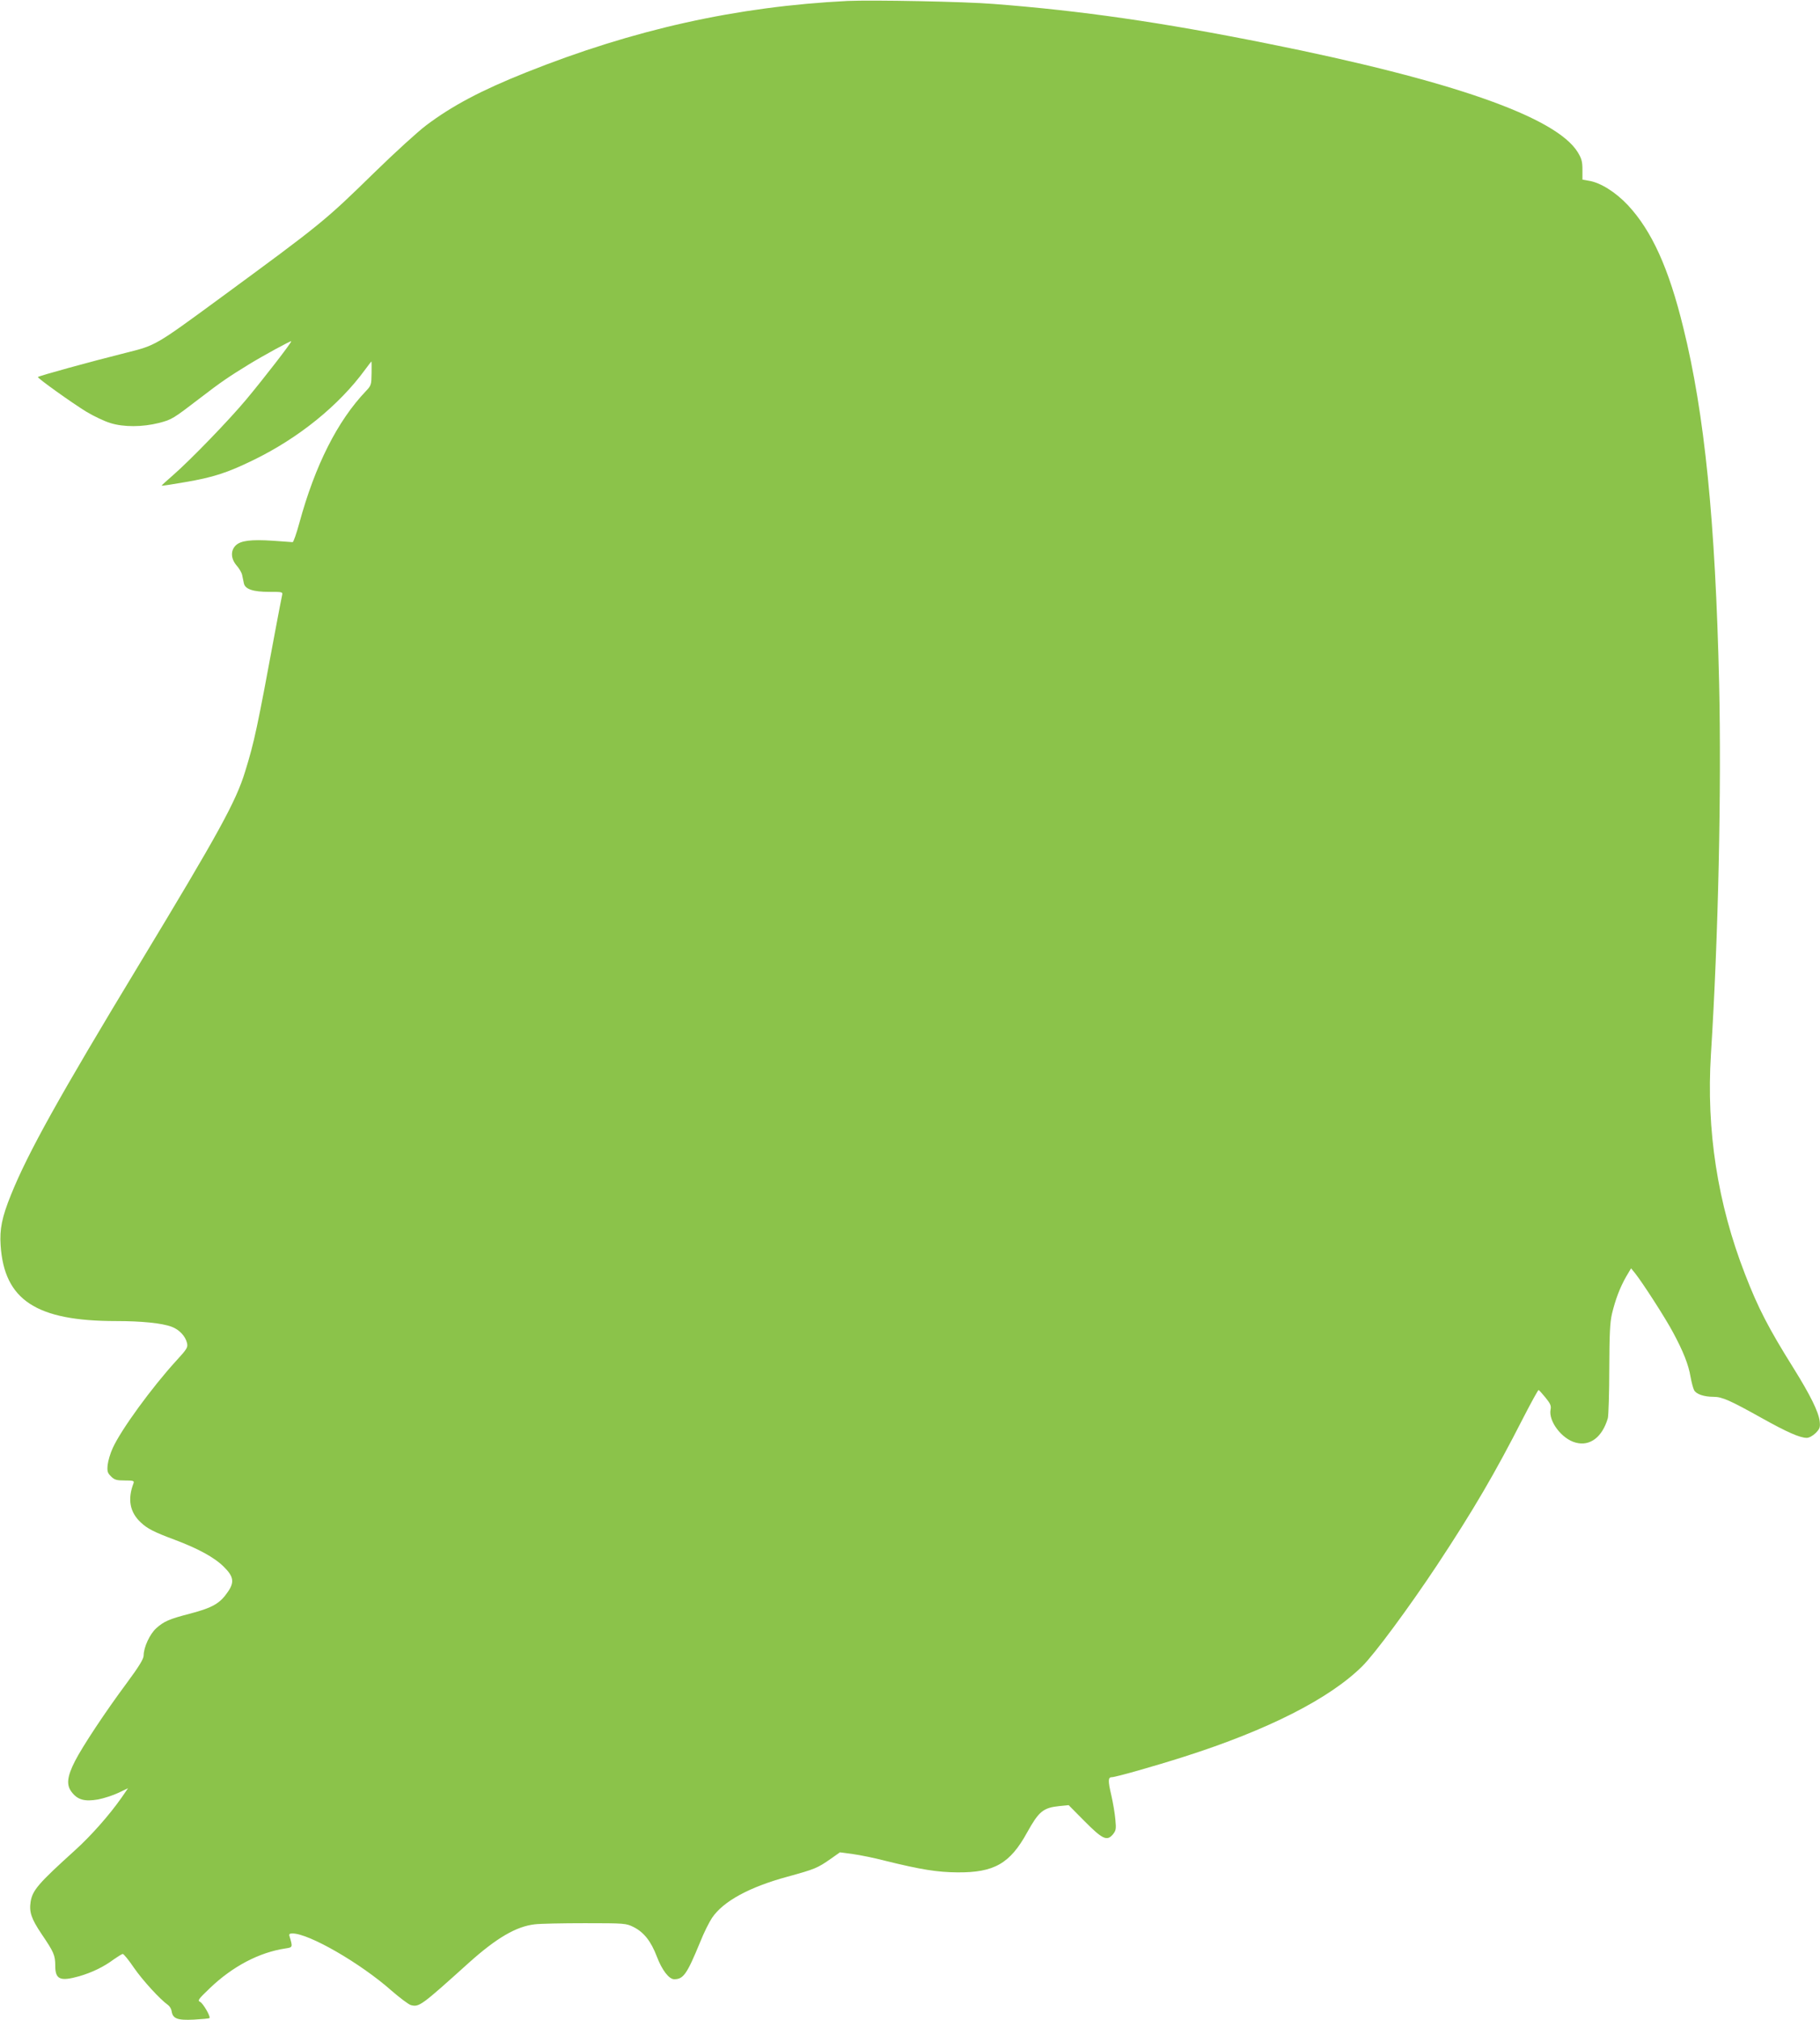
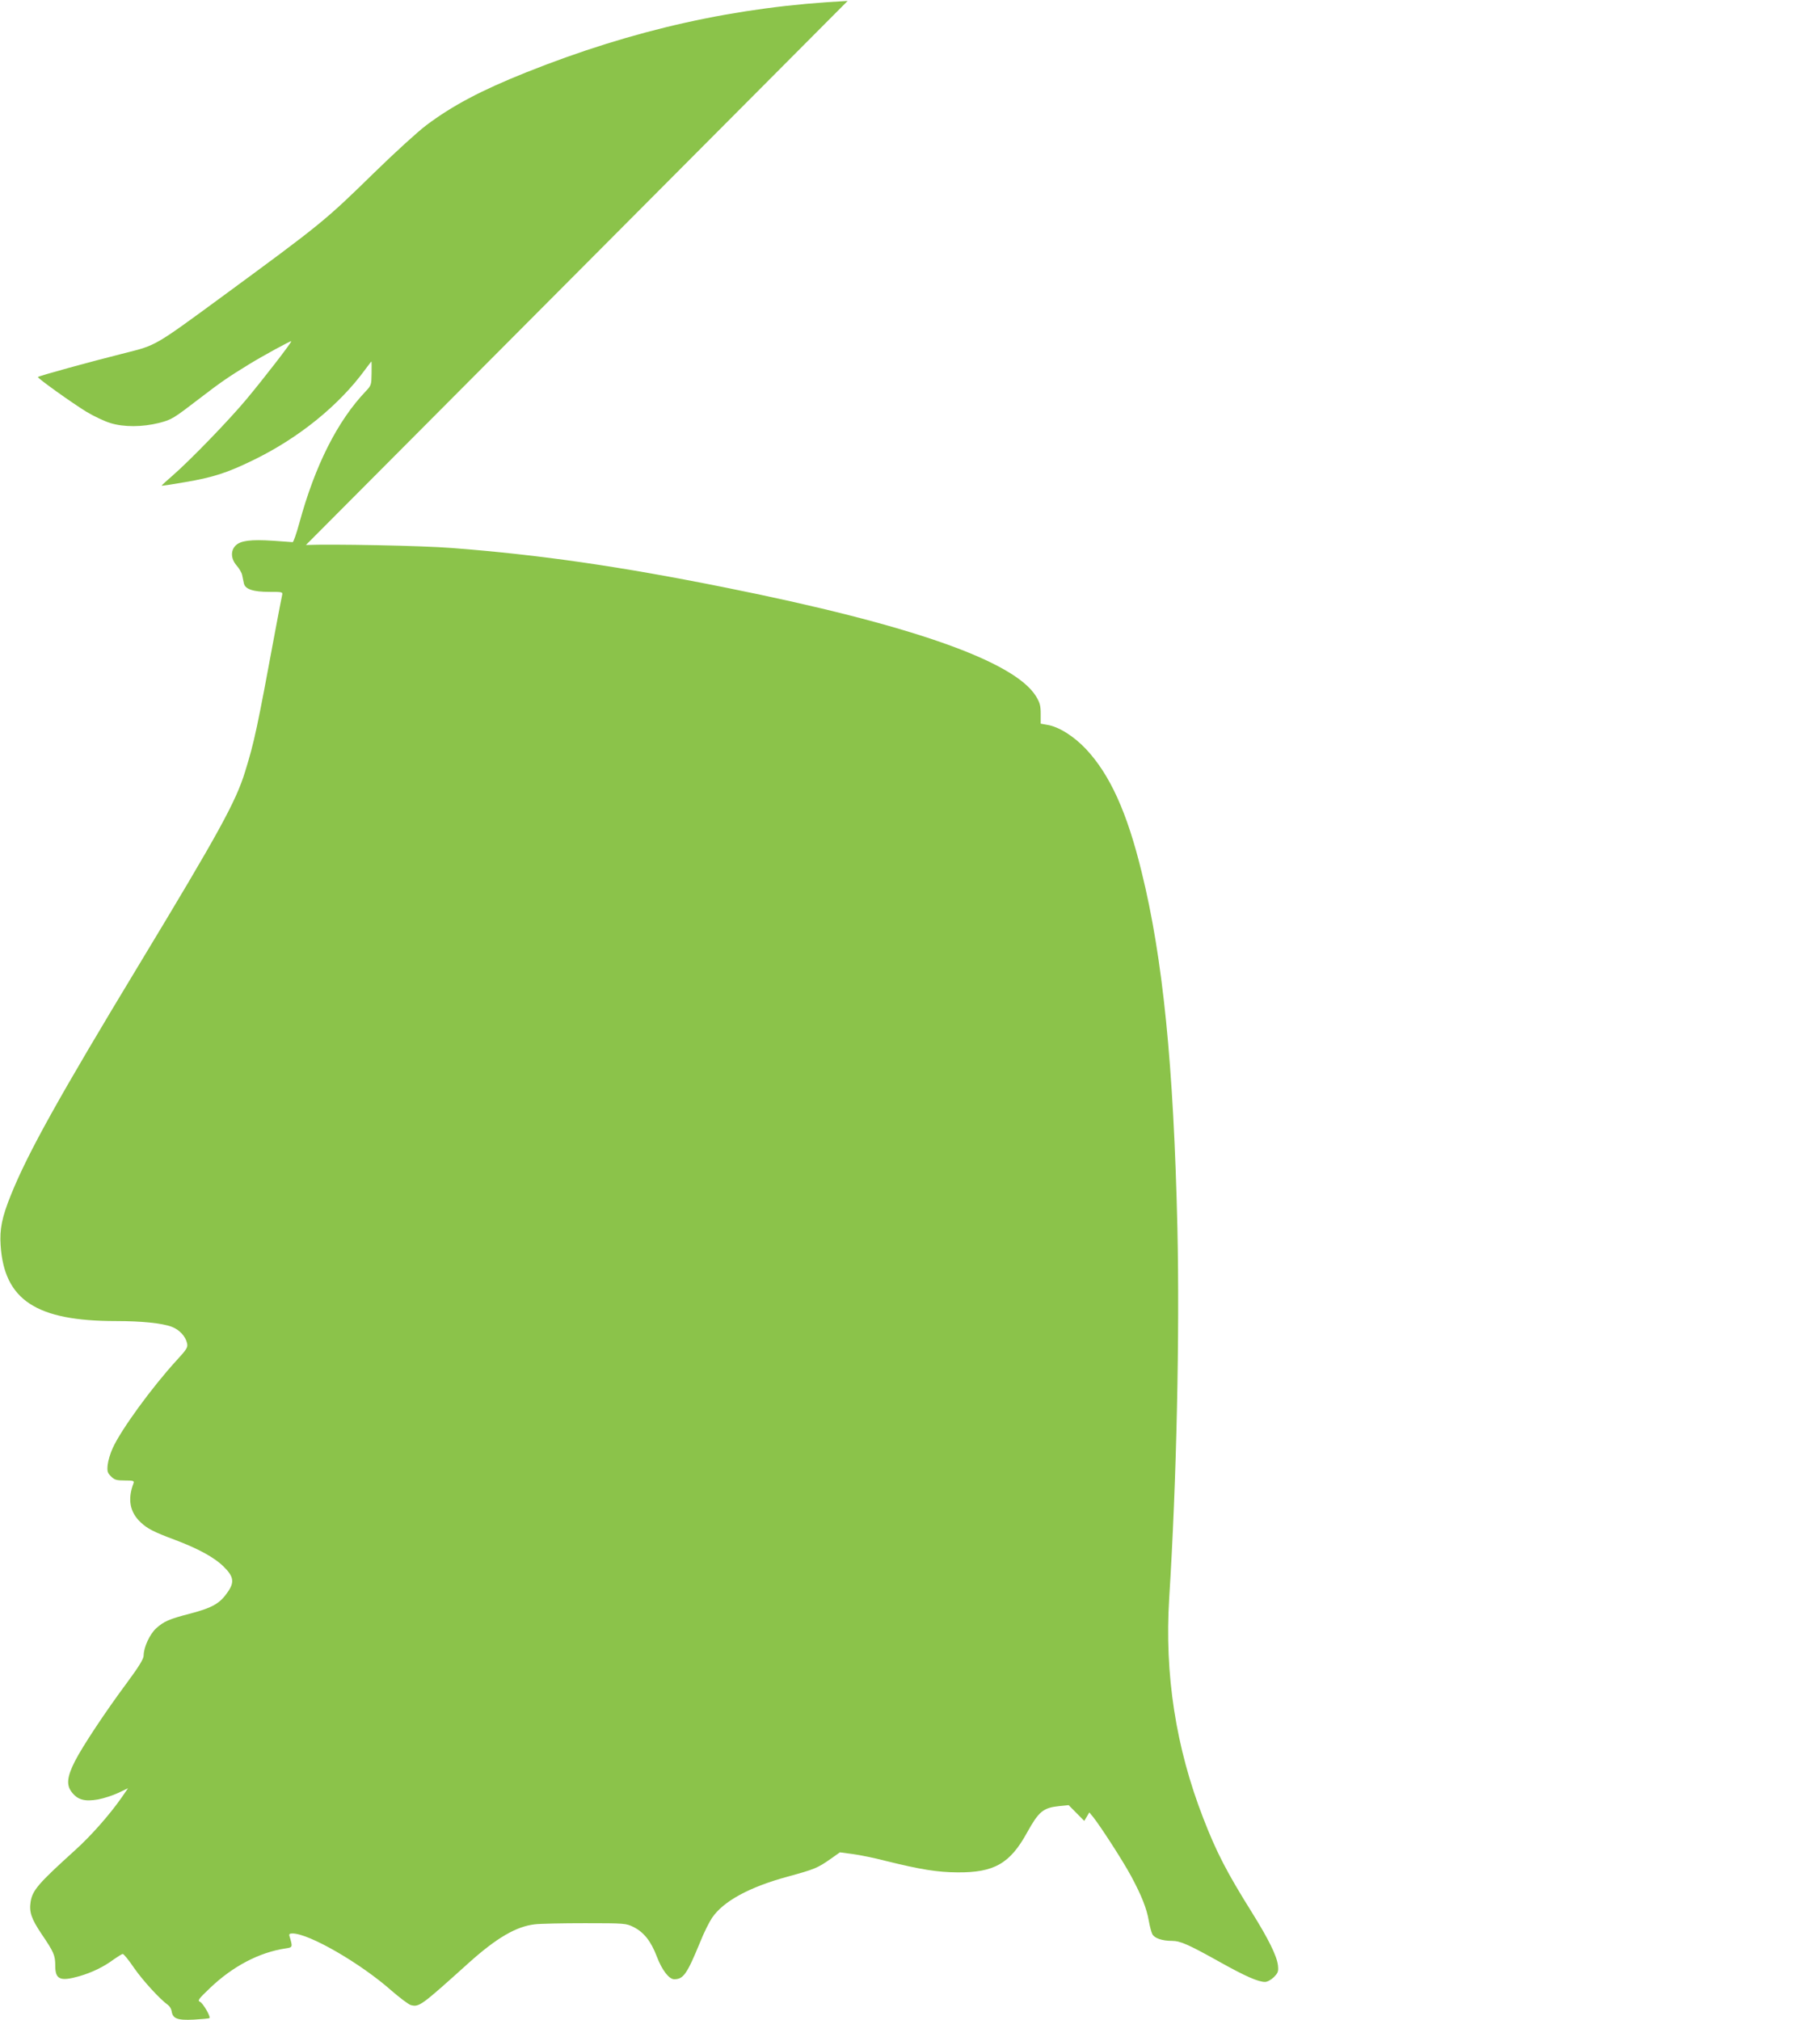
<svg xmlns="http://www.w3.org/2000/svg" version="1.0" width="1153pt" height="1280pt" viewBox="0 0 1153 1280" preserveAspectRatio="xMidYMid meet">
  <g transform="translate(0,1280) scale(0.1,-0.1)" fill="#8bc34a" stroke="none">
-     <path d="M5370 12794 c-702 -35 -1355 -180 -2040 -454 -282 -113 -464 -209 -630 -334 -52 -39 -198 -172 -325 -296 -319 -312 -334 -324 -985 -802 -409 -300 -403 -296 -595 -344 -216 -54 -555 -147 -555 -153 1 -10 215 -163 306 -219 48 -29 116 -61 152 -72 85 -27 204 -26 308 0 84 22 87 24 271 165 118 91 175 130 301 207 88 54 264 150 267 146 5 -5 -173 -235 -284 -368 -110 -132 -354 -384 -464 -480 -42 -36 -74 -66 -73 -67 2 -2 68 8 147 22 178 30 268 59 434 140 288 140 543 347 708 573 21 28 39 52 40 52 1 0 2 -34 1 -75 -1 -73 -2 -77 -36 -113 -180 -189 -322 -470 -422 -837 -18 -66 -37 -120 -42 -120 -5 0 -61 4 -125 9 -140 9 -204 1 -236 -30 -33 -33 -31 -84 6 -127 16 -18 32 -45 35 -60 3 -15 8 -39 11 -53 8 -37 58 -54 161 -54 84 0 86 0 81 -22 -3 -13 -22 -111 -42 -218 -116 -627 -134 -711 -192 -898 -58 -191 -170 -393 -668 -1217 -513 -848 -707 -1197 -815 -1464 -58 -143 -73 -219 -66 -322 23 -346 226 -479 731 -479 161 0 291 -13 352 -36 49 -18 88 -60 98 -104 6 -27 -1 -38 -69 -112 -155 -170 -349 -436 -402 -553 -15 -32 -29 -80 -32 -106 -4 -41 -1 -51 21 -73 22 -22 35 -26 88 -26 53 0 60 -2 55 -17 -39 -102 -24 -184 46 -249 41 -39 84 -61 213 -109 149 -56 253 -112 313 -172 62 -61 68 -97 26 -158 -50 -74 -97 -101 -241 -139 -132 -34 -165 -49 -213 -92 -41 -37 -80 -121 -80 -173 0 -21 -29 -69 -106 -173 -136 -183 -281 -402 -329 -496 -50 -98 -56 -151 -21 -196 37 -49 82 -62 167 -47 37 7 95 26 129 42 l61 29 -42 -61 c-78 -111 -195 -243 -295 -333 -231 -209 -268 -252 -280 -325 -10 -65 4 -107 69 -204 78 -115 87 -135 87 -201 0 -88 31 -101 152 -67 79 23 155 59 219 107 26 18 51 34 57 34 6 0 38 -39 71 -88 54 -78 163 -198 215 -235 11 -8 21 -25 23 -38 7 -49 36 -60 141 -55 52 3 97 7 99 10 9 8 -41 95 -60 103 -17 8 -9 18 62 86 145 139 313 227 479 252 47 7 47 7 26 78 -4 13 0 17 19 17 104 0 429 -187 628 -363 53 -46 108 -87 122 -91 53 -13 63 -6 367 268 176 158 301 231 419 244 31 4 173 7 316 7 254 0 261 -1 308 -24 66 -33 111 -90 148 -187 32 -85 77 -144 110 -144 58 0 80 30 164 234 24 61 59 130 76 155 71 105 236 195 479 261 171 47 189 54 273 113 l58 41 82 -11 c45 -6 138 -25 207 -43 222 -55 328 -72 455 -73 233 -2 334 56 442 253 74 133 101 156 203 167 l60 6 99 -100 c115 -116 143 -129 180 -87 21 26 23 34 17 96 -3 37 -15 107 -26 155 -21 89 -21 113 3 113 24 0 268 69 462 131 526 168 917 366 1124 571 77 75 297 373 476 643 229 347 366 581 544 930 51 99 95 179 98 178 3 0 23 -22 44 -48 31 -38 37 -52 32 -76 -14 -73 71 -186 159 -209 91 -25 169 35 204 155 4 17 9 156 9 310 1 223 4 294 17 351 22 91 50 165 89 234 l32 54 24 -29 c50 -63 193 -285 242 -377 65 -121 98 -204 111 -282 6 -34 16 -71 22 -83 13 -26 62 -43 125 -43 53 0 106 -24 303 -134 161 -90 243 -126 286 -126 15 0 38 13 56 30 27 28 30 36 26 75 -7 60 -60 167 -166 337 -157 251 -224 380 -307 595 -174 447 -246 912 -216 1393 47 744 67 1678 52 2350 -24 1028 -92 1709 -227 2254 -92 377 -200 614 -351 776 -78 83 -175 144 -249 155 l-39 7 0 62 c0 52 -5 71 -30 112 -138 223 -797 454 -1965 688 -672 135 -1178 208 -1735 251 -184 15 -772 26 -925 19z" />
+     <path d="M5370 12794 c-702 -35 -1355 -180 -2040 -454 -282 -113 -464 -209 -630 -334 -52 -39 -198 -172 -325 -296 -319 -312 -334 -324 -985 -802 -409 -300 -403 -296 -595 -344 -216 -54 -555 -147 -555 -153 1 -10 215 -163 306 -219 48 -29 116 -61 152 -72 85 -27 204 -26 308 0 84 22 87 24 271 165 118 91 175 130 301 207 88 54 264 150 267 146 5 -5 -173 -235 -284 -368 -110 -132 -354 -384 -464 -480 -42 -36 -74 -66 -73 -67 2 -2 68 8 147 22 178 30 268 59 434 140 288 140 543 347 708 573 21 28 39 52 40 52 1 0 2 -34 1 -75 -1 -73 -2 -77 -36 -113 -180 -189 -322 -470 -422 -837 -18 -66 -37 -120 -42 -120 -5 0 -61 4 -125 9 -140 9 -204 1 -236 -30 -33 -33 -31 -84 6 -127 16 -18 32 -45 35 -60 3 -15 8 -39 11 -53 8 -37 58 -54 161 -54 84 0 86 0 81 -22 -3 -13 -22 -111 -42 -218 -116 -627 -134 -711 -192 -898 -58 -191 -170 -393 -668 -1217 -513 -848 -707 -1197 -815 -1464 -58 -143 -73 -219 -66 -322 23 -346 226 -479 731 -479 161 0 291 -13 352 -36 49 -18 88 -60 98 -104 6 -27 -1 -38 -69 -112 -155 -170 -349 -436 -402 -553 -15 -32 -29 -80 -32 -106 -4 -41 -1 -51 21 -73 22 -22 35 -26 88 -26 53 0 60 -2 55 -17 -39 -102 -24 -184 46 -249 41 -39 84 -61 213 -109 149 -56 253 -112 313 -172 62 -61 68 -97 26 -158 -50 -74 -97 -101 -241 -139 -132 -34 -165 -49 -213 -92 -41 -37 -80 -121 -80 -173 0 -21 -29 -69 -106 -173 -136 -183 -281 -402 -329 -496 -50 -98 -56 -151 -21 -196 37 -49 82 -62 167 -47 37 7 95 26 129 42 l61 29 -42 -61 c-78 -111 -195 -243 -295 -333 -231 -209 -268 -252 -280 -325 -10 -65 4 -107 69 -204 78 -115 87 -135 87 -201 0 -88 31 -101 152 -67 79 23 155 59 219 107 26 18 51 34 57 34 6 0 38 -39 71 -88 54 -78 163 -198 215 -235 11 -8 21 -25 23 -38 7 -49 36 -60 141 -55 52 3 97 7 99 10 9 8 -41 95 -60 103 -17 8 -9 18 62 86 145 139 313 227 479 252 47 7 47 7 26 78 -4 13 0 17 19 17 104 0 429 -187 628 -363 53 -46 108 -87 122 -91 53 -13 63 -6 367 268 176 158 301 231 419 244 31 4 173 7 316 7 254 0 261 -1 308 -24 66 -33 111 -90 148 -187 32 -85 77 -144 110 -144 58 0 80 30 164 234 24 61 59 130 76 155 71 105 236 195 479 261 171 47 189 54 273 113 l58 41 82 -11 c45 -6 138 -25 207 -43 222 -55 328 -72 455 -73 233 -2 334 56 442 253 74 133 101 156 203 167 l60 6 99 -100 l32 54 24 -29 c50 -63 193 -285 242 -377 65 -121 98 -204 111 -282 6 -34 16 -71 22 -83 13 -26 62 -43 125 -43 53 0 106 -24 303 -134 161 -90 243 -126 286 -126 15 0 38 13 56 30 27 28 30 36 26 75 -7 60 -60 167 -166 337 -157 251 -224 380 -307 595 -174 447 -246 912 -216 1393 47 744 67 1678 52 2350 -24 1028 -92 1709 -227 2254 -92 377 -200 614 -351 776 -78 83 -175 144 -249 155 l-39 7 0 62 c0 52 -5 71 -30 112 -138 223 -797 454 -1965 688 -672 135 -1178 208 -1735 251 -184 15 -772 26 -925 19z" />
  </g>
</svg>